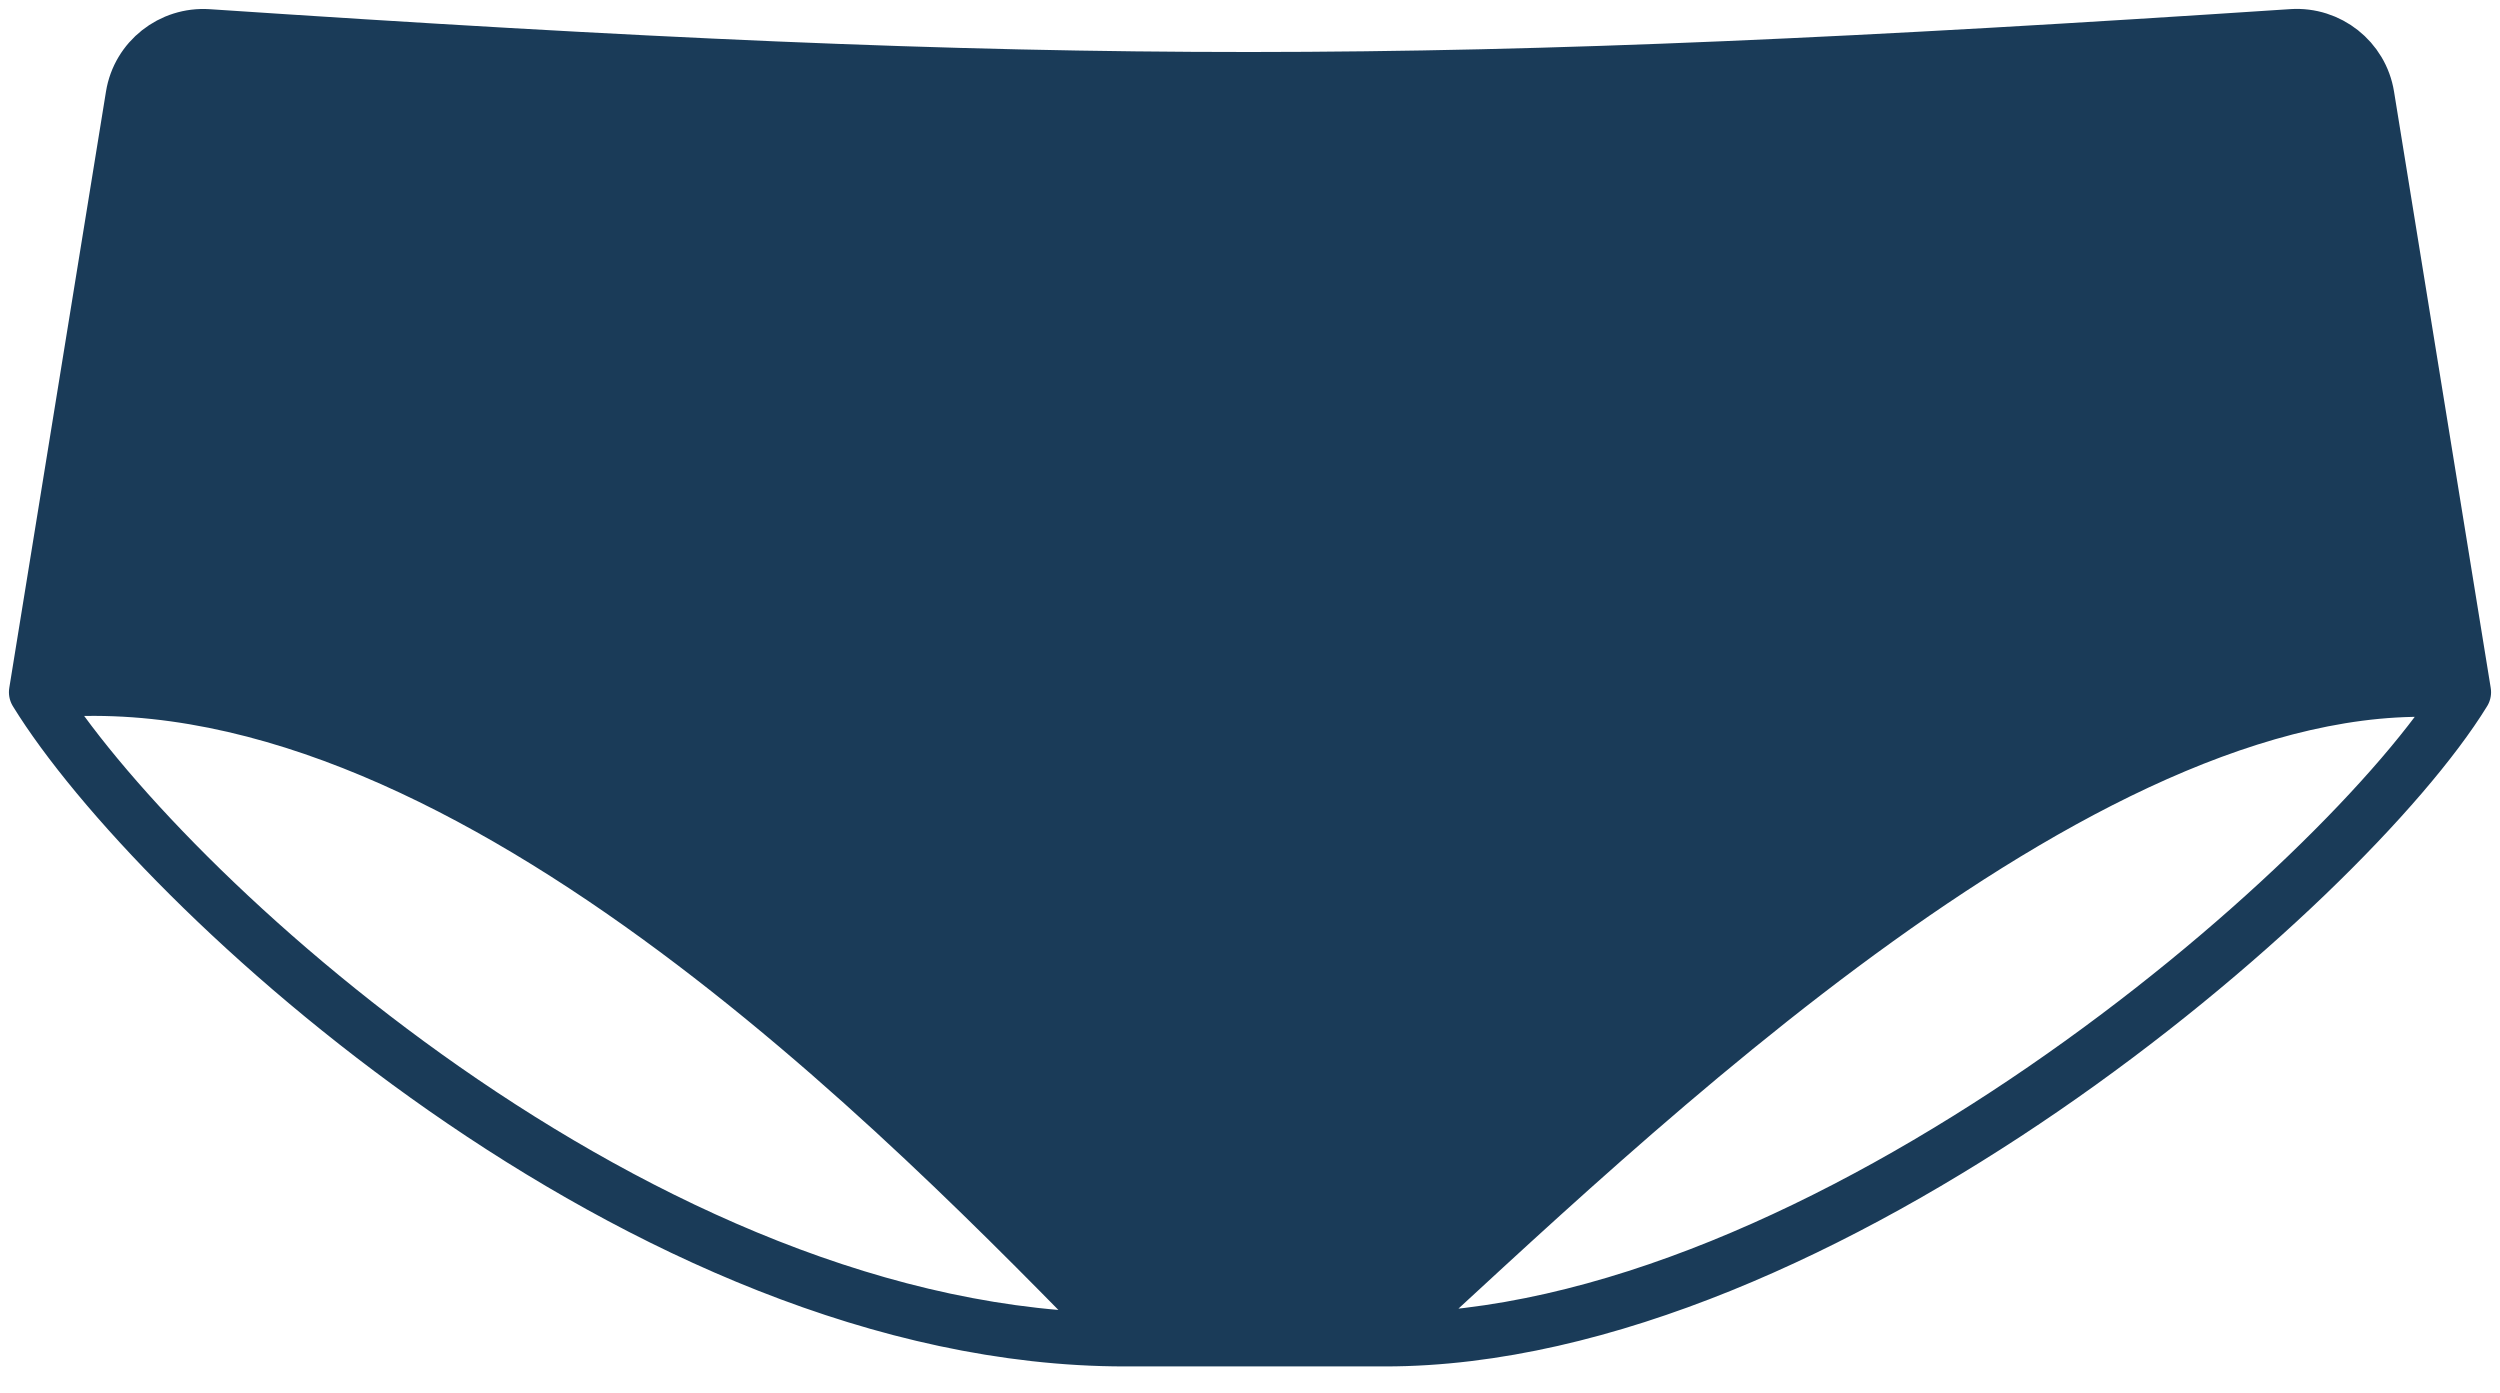
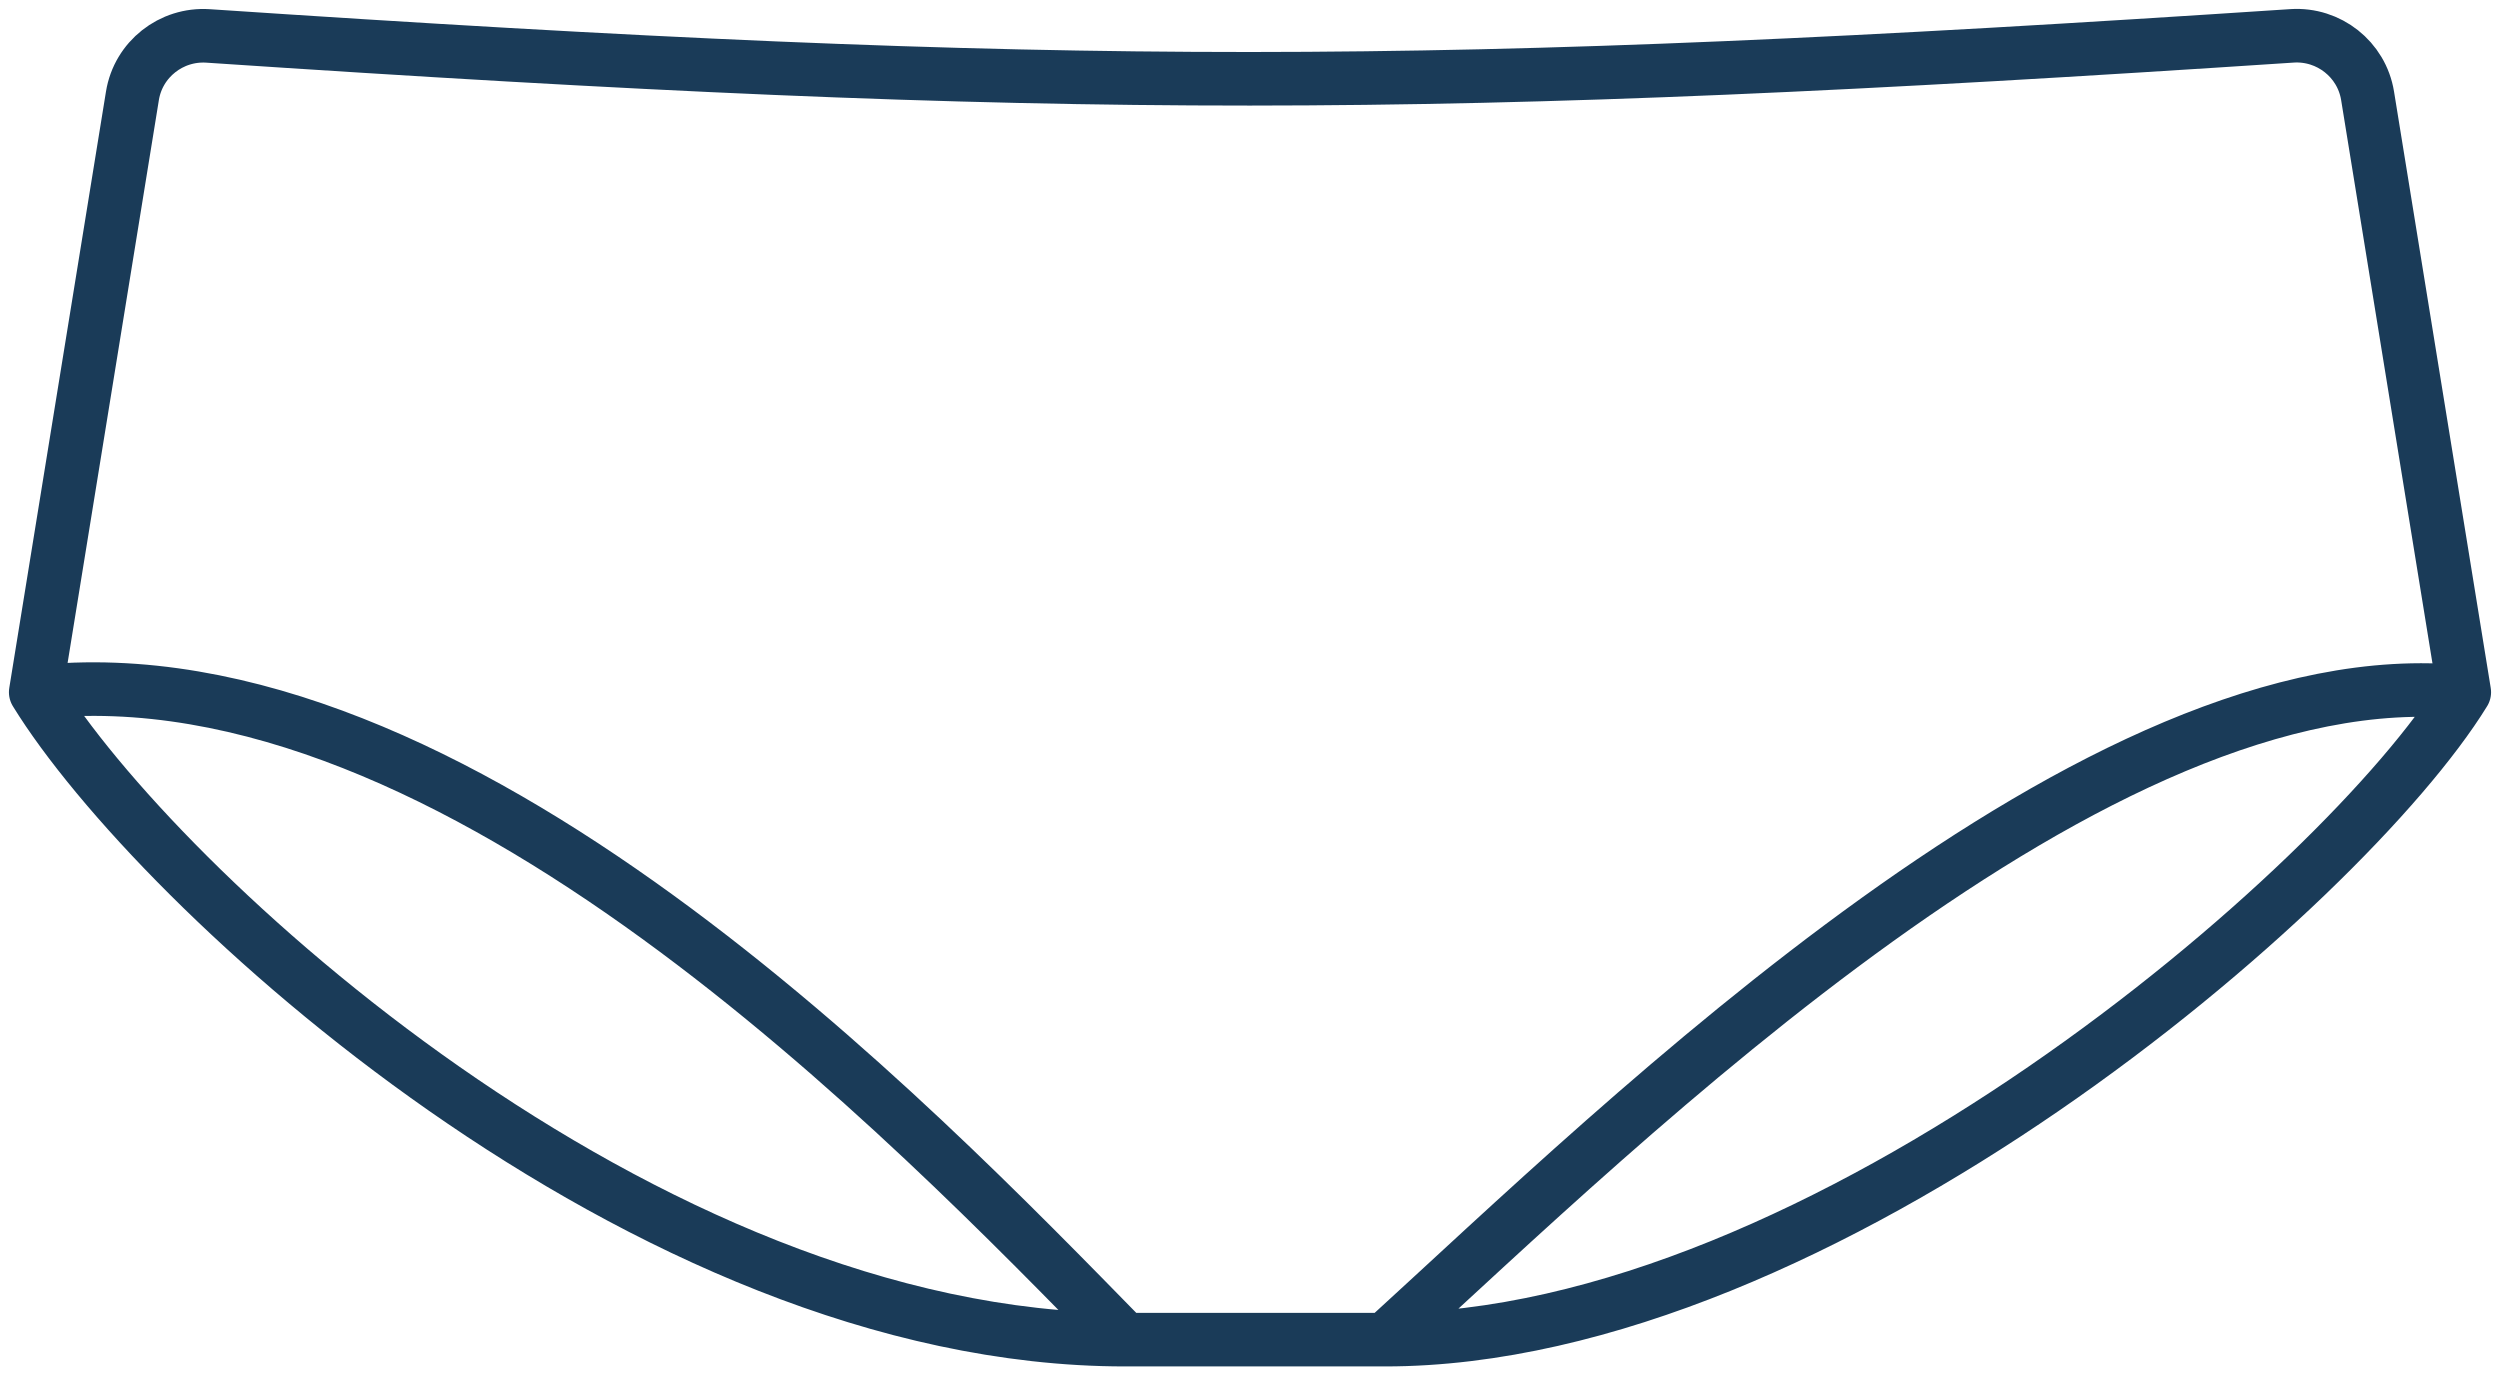
<svg xmlns="http://www.w3.org/2000/svg" width="70" height="39" viewBox="0 0 70 39" fill="none">
-   <path d="M3.708 2.682L1 19.382C12.74 18.095 25.5 31.382 31.5 37.51H38.783C45.5 31.382 58.75 18.316 69 19.382L66.292 2.681C66.126 1.661 65.206 0.936 64.176 1.004C40.128 2.597 29.864 2.616 5.826 1.006C4.795 0.937 3.873 1.662 3.708 2.682Z" fill="#1A3B58" />
  <path d="M1 19.382L3.708 2.682C3.873 1.662 4.795 0.937 5.826 1.006C29.864 2.616 40.128 2.597 64.176 1.004C65.206 0.936 66.126 1.661 66.292 2.681L69 19.382M1 19.382C12.74 18.095 25.5 31.382 31.5 37.51M1 19.382C4.355 24.834 18 37.51 31.5 37.51M69 19.382C58.75 18.316 45.5 31.382 38.783 37.51M69 19.382C65.645 24.834 51 37.51 38.783 37.51M31.5 37.51H38.783" stroke="#1A3B58" stroke-width="1.5" stroke-linecap="round" stroke-linejoin="round" />
</svg>